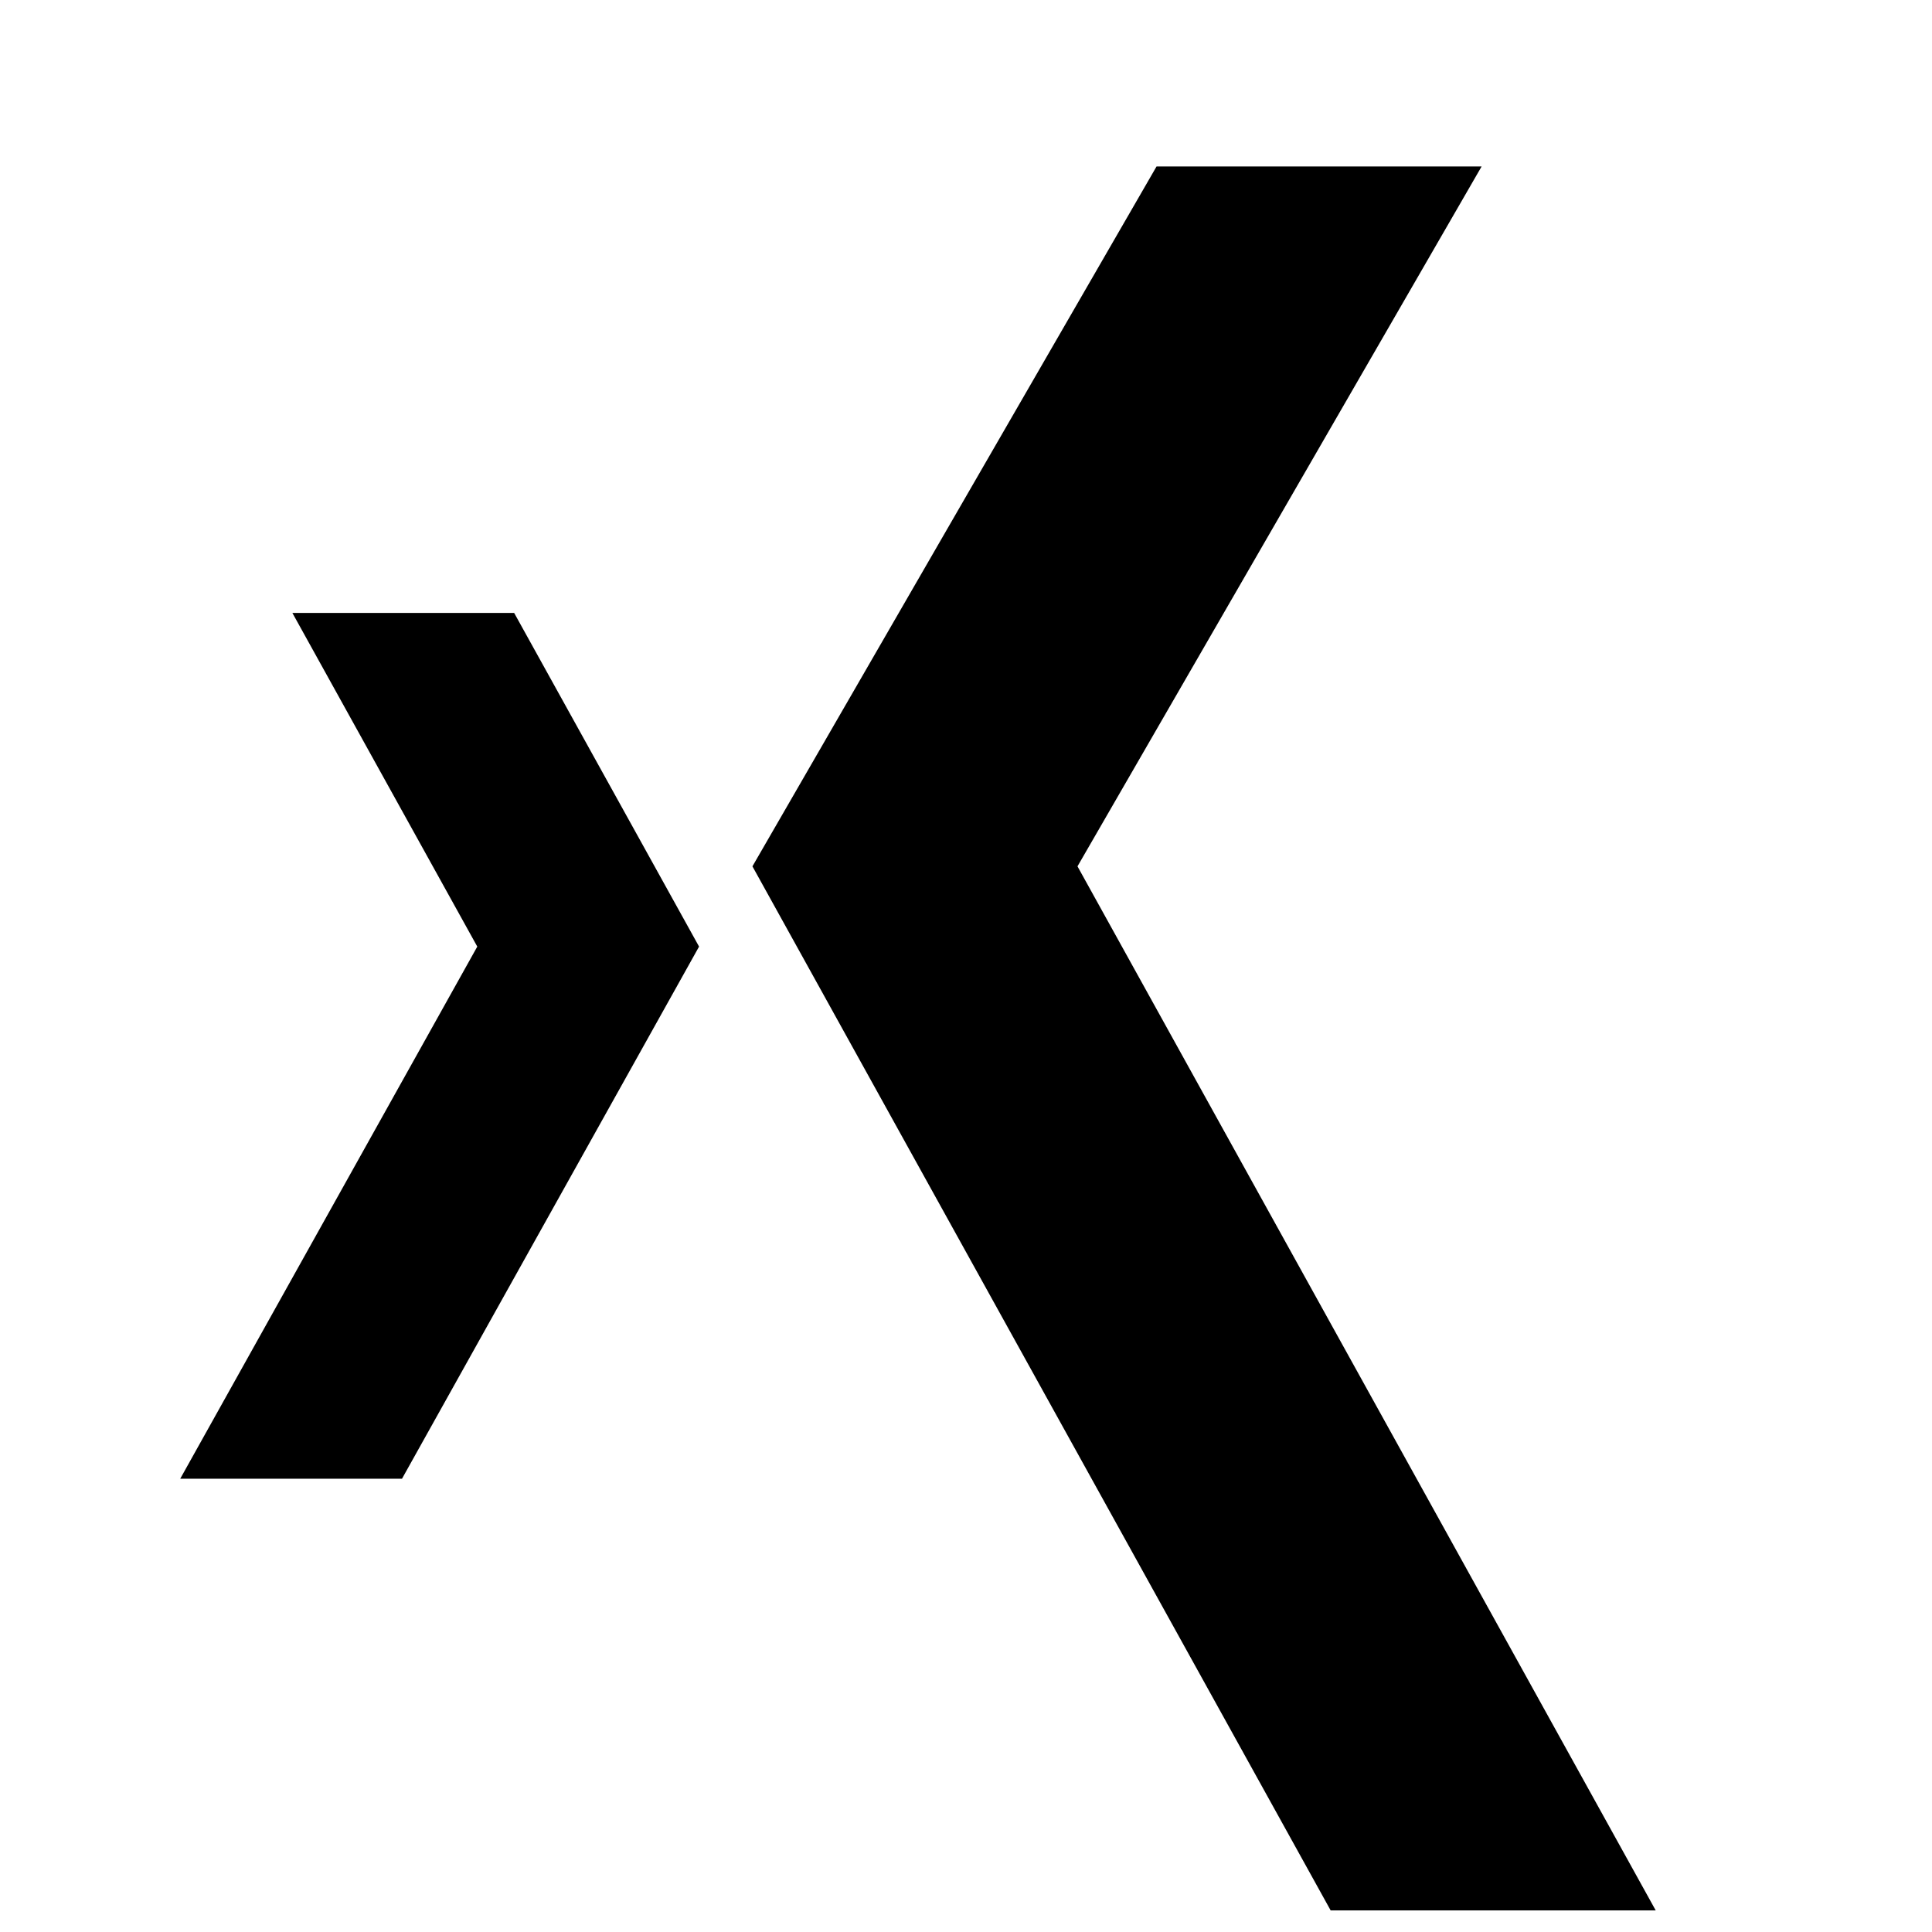
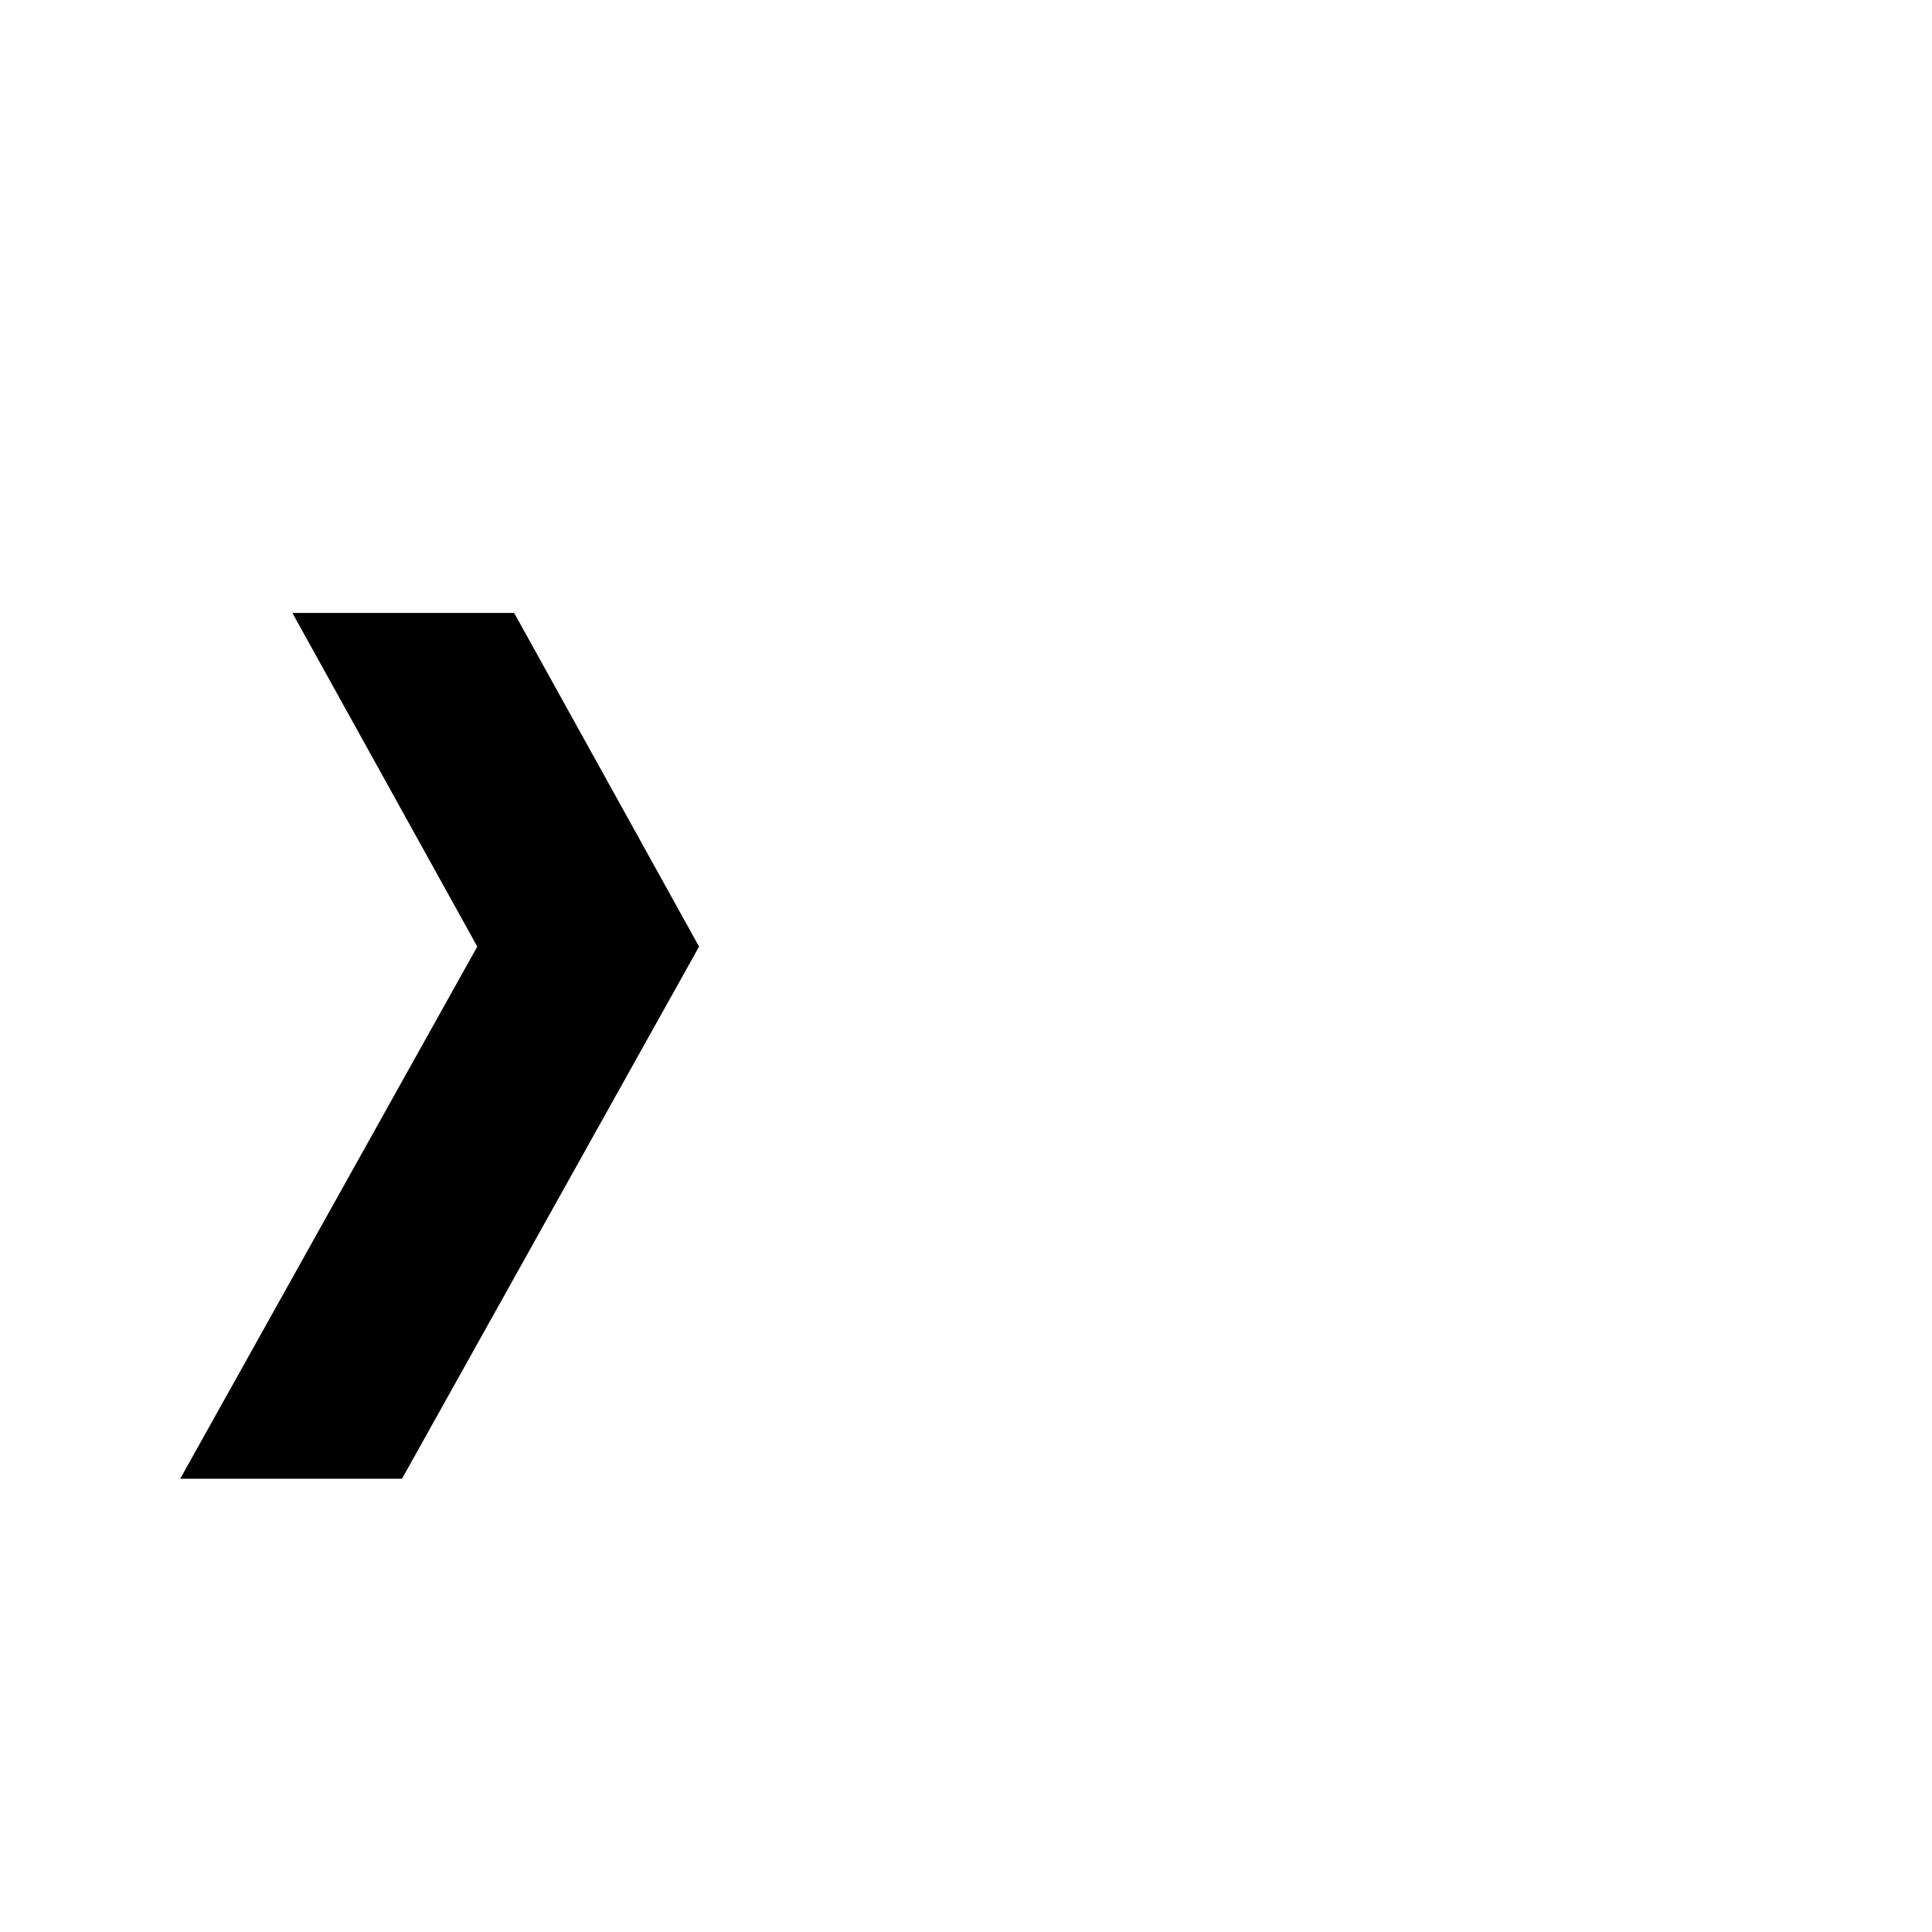
<svg xmlns="http://www.w3.org/2000/svg" viewBox="0 0 24 24" width="24" height="24" fill="currentColor">
-   <path d="M14.367 2.068L9.347 10.762l7.183 12.97h4.038l-7.183-12.97 5.02-8.694h-4.038zM3.632 7.614l2.297 4.145-3.69 6.61h2.755l3.69-6.61-2.297-4.145H3.632z" />
+   <path d="M14.367 2.068L9.347 10.762l7.183 12.97l-7.183-12.97 5.02-8.694h-4.038zM3.632 7.614l2.297 4.145-3.69 6.61h2.755l3.69-6.61-2.297-4.145H3.632z" />
</svg>